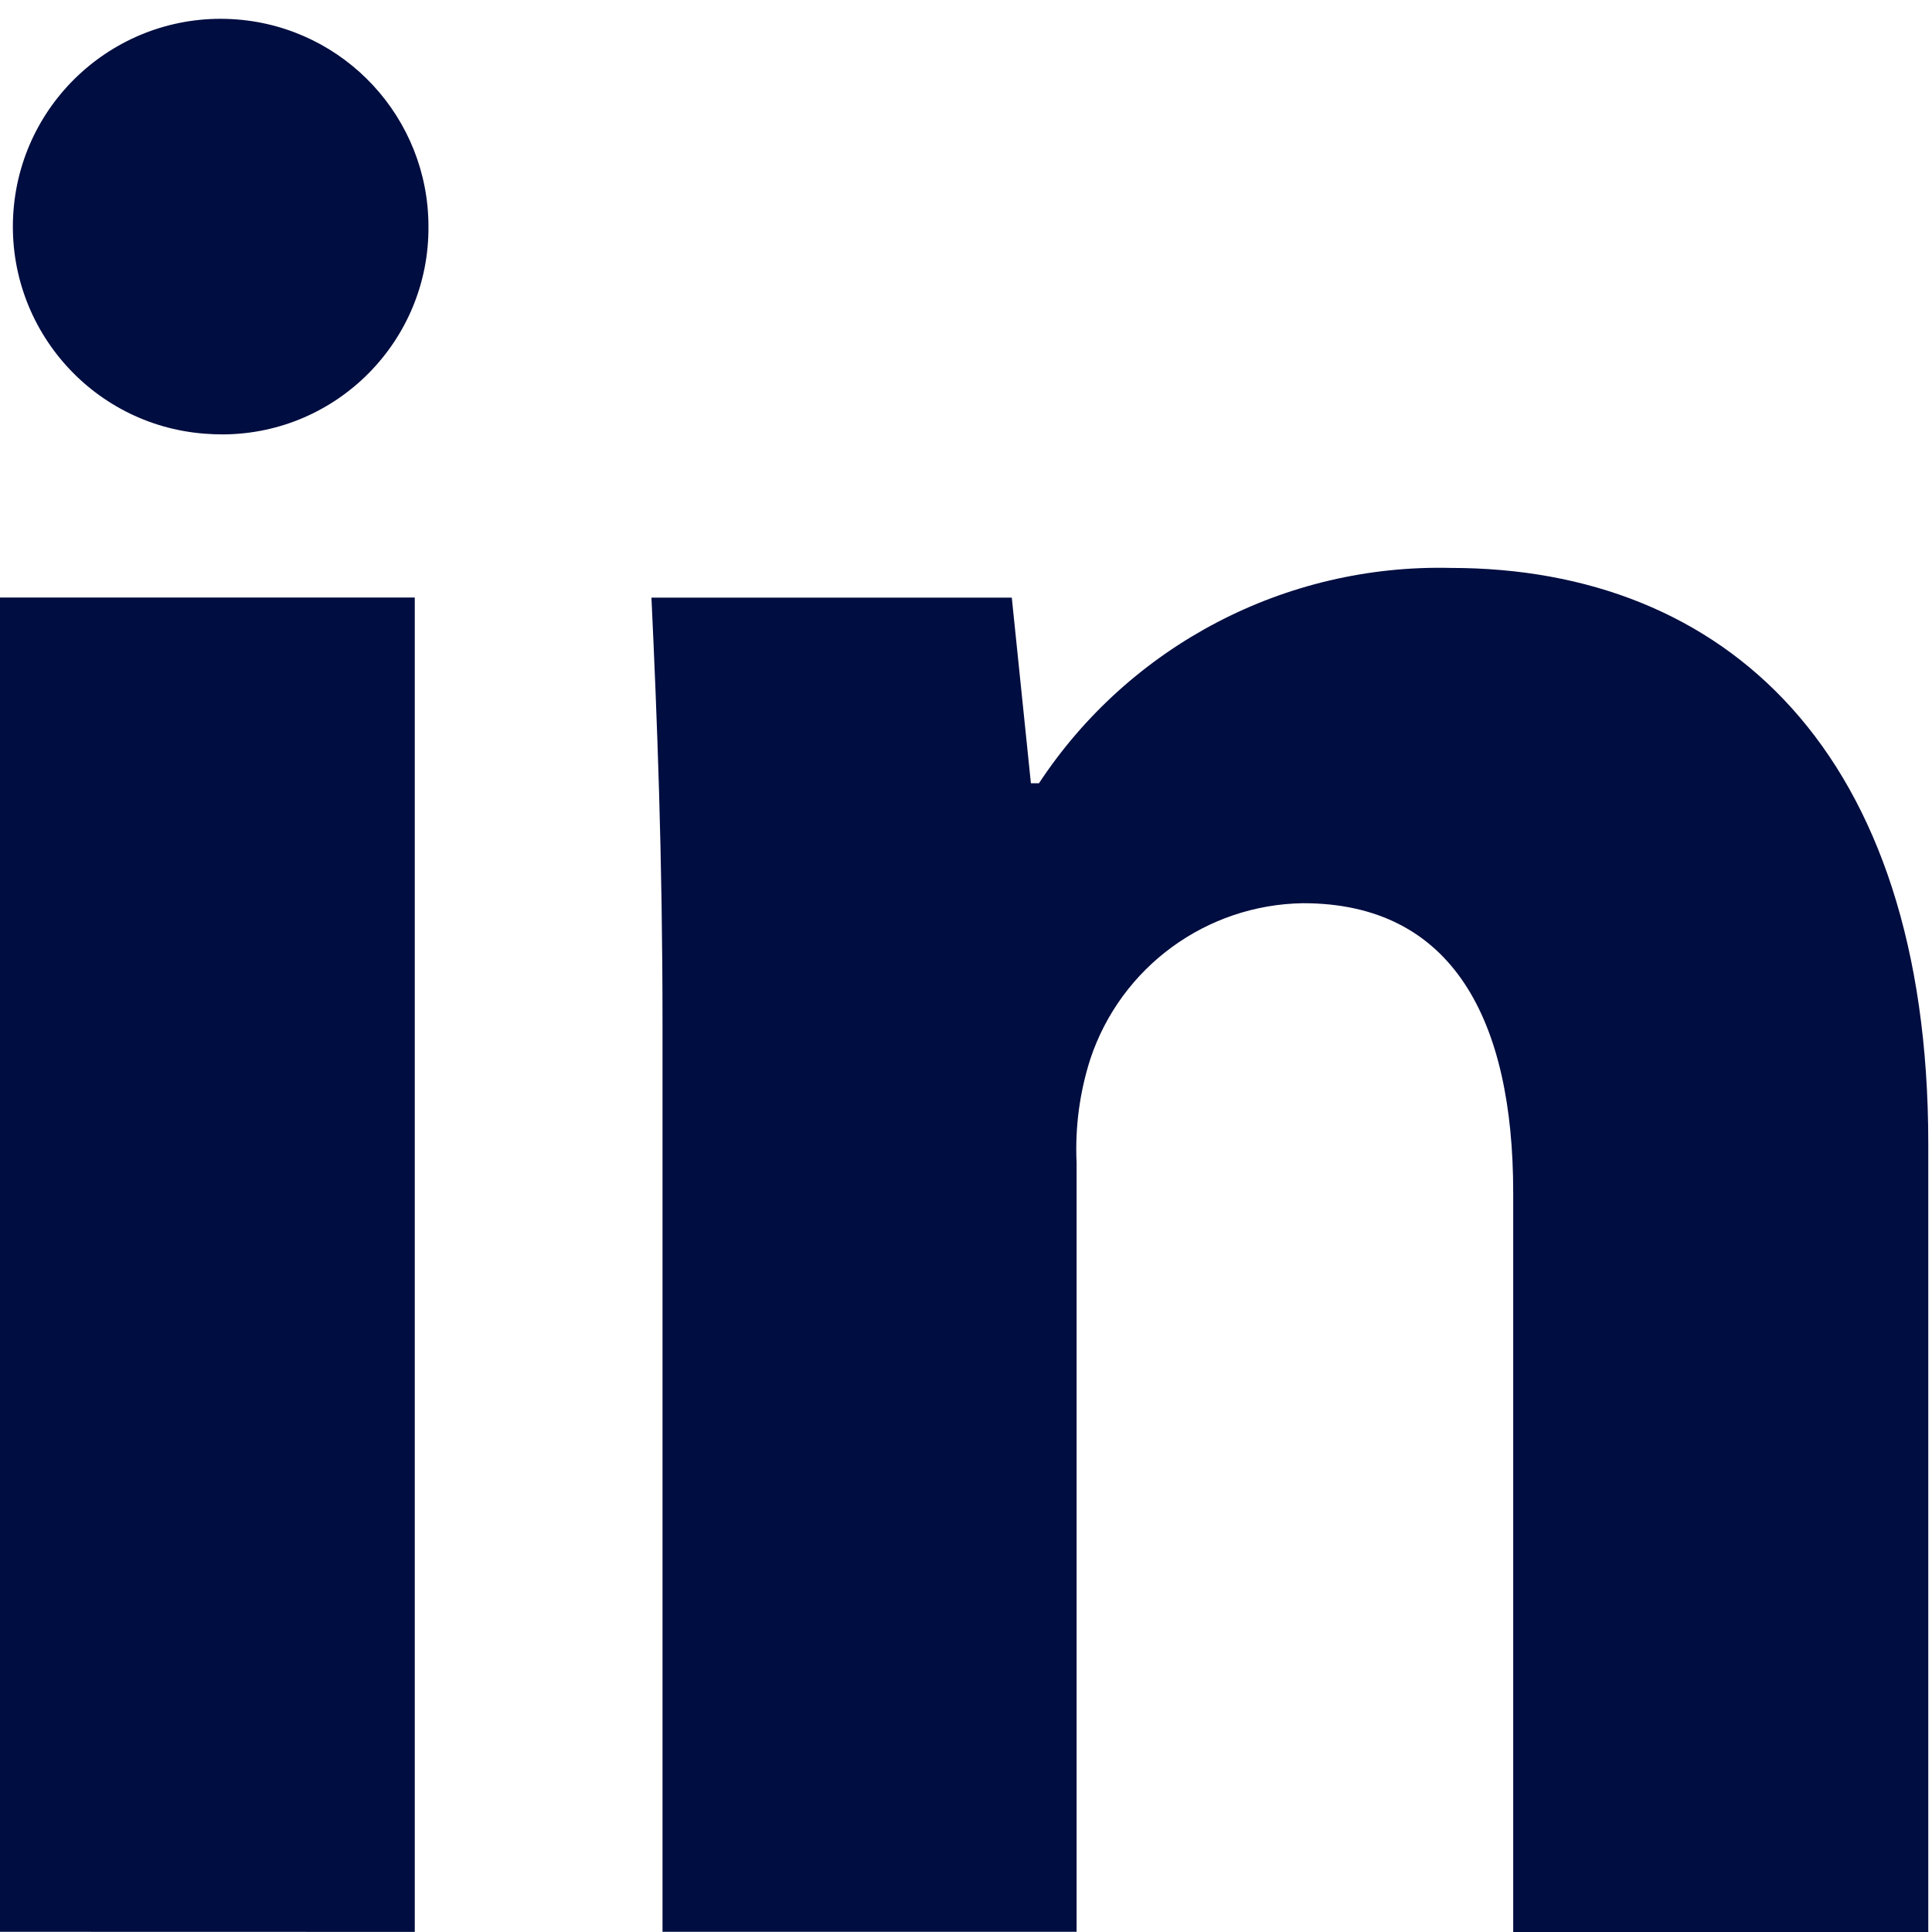
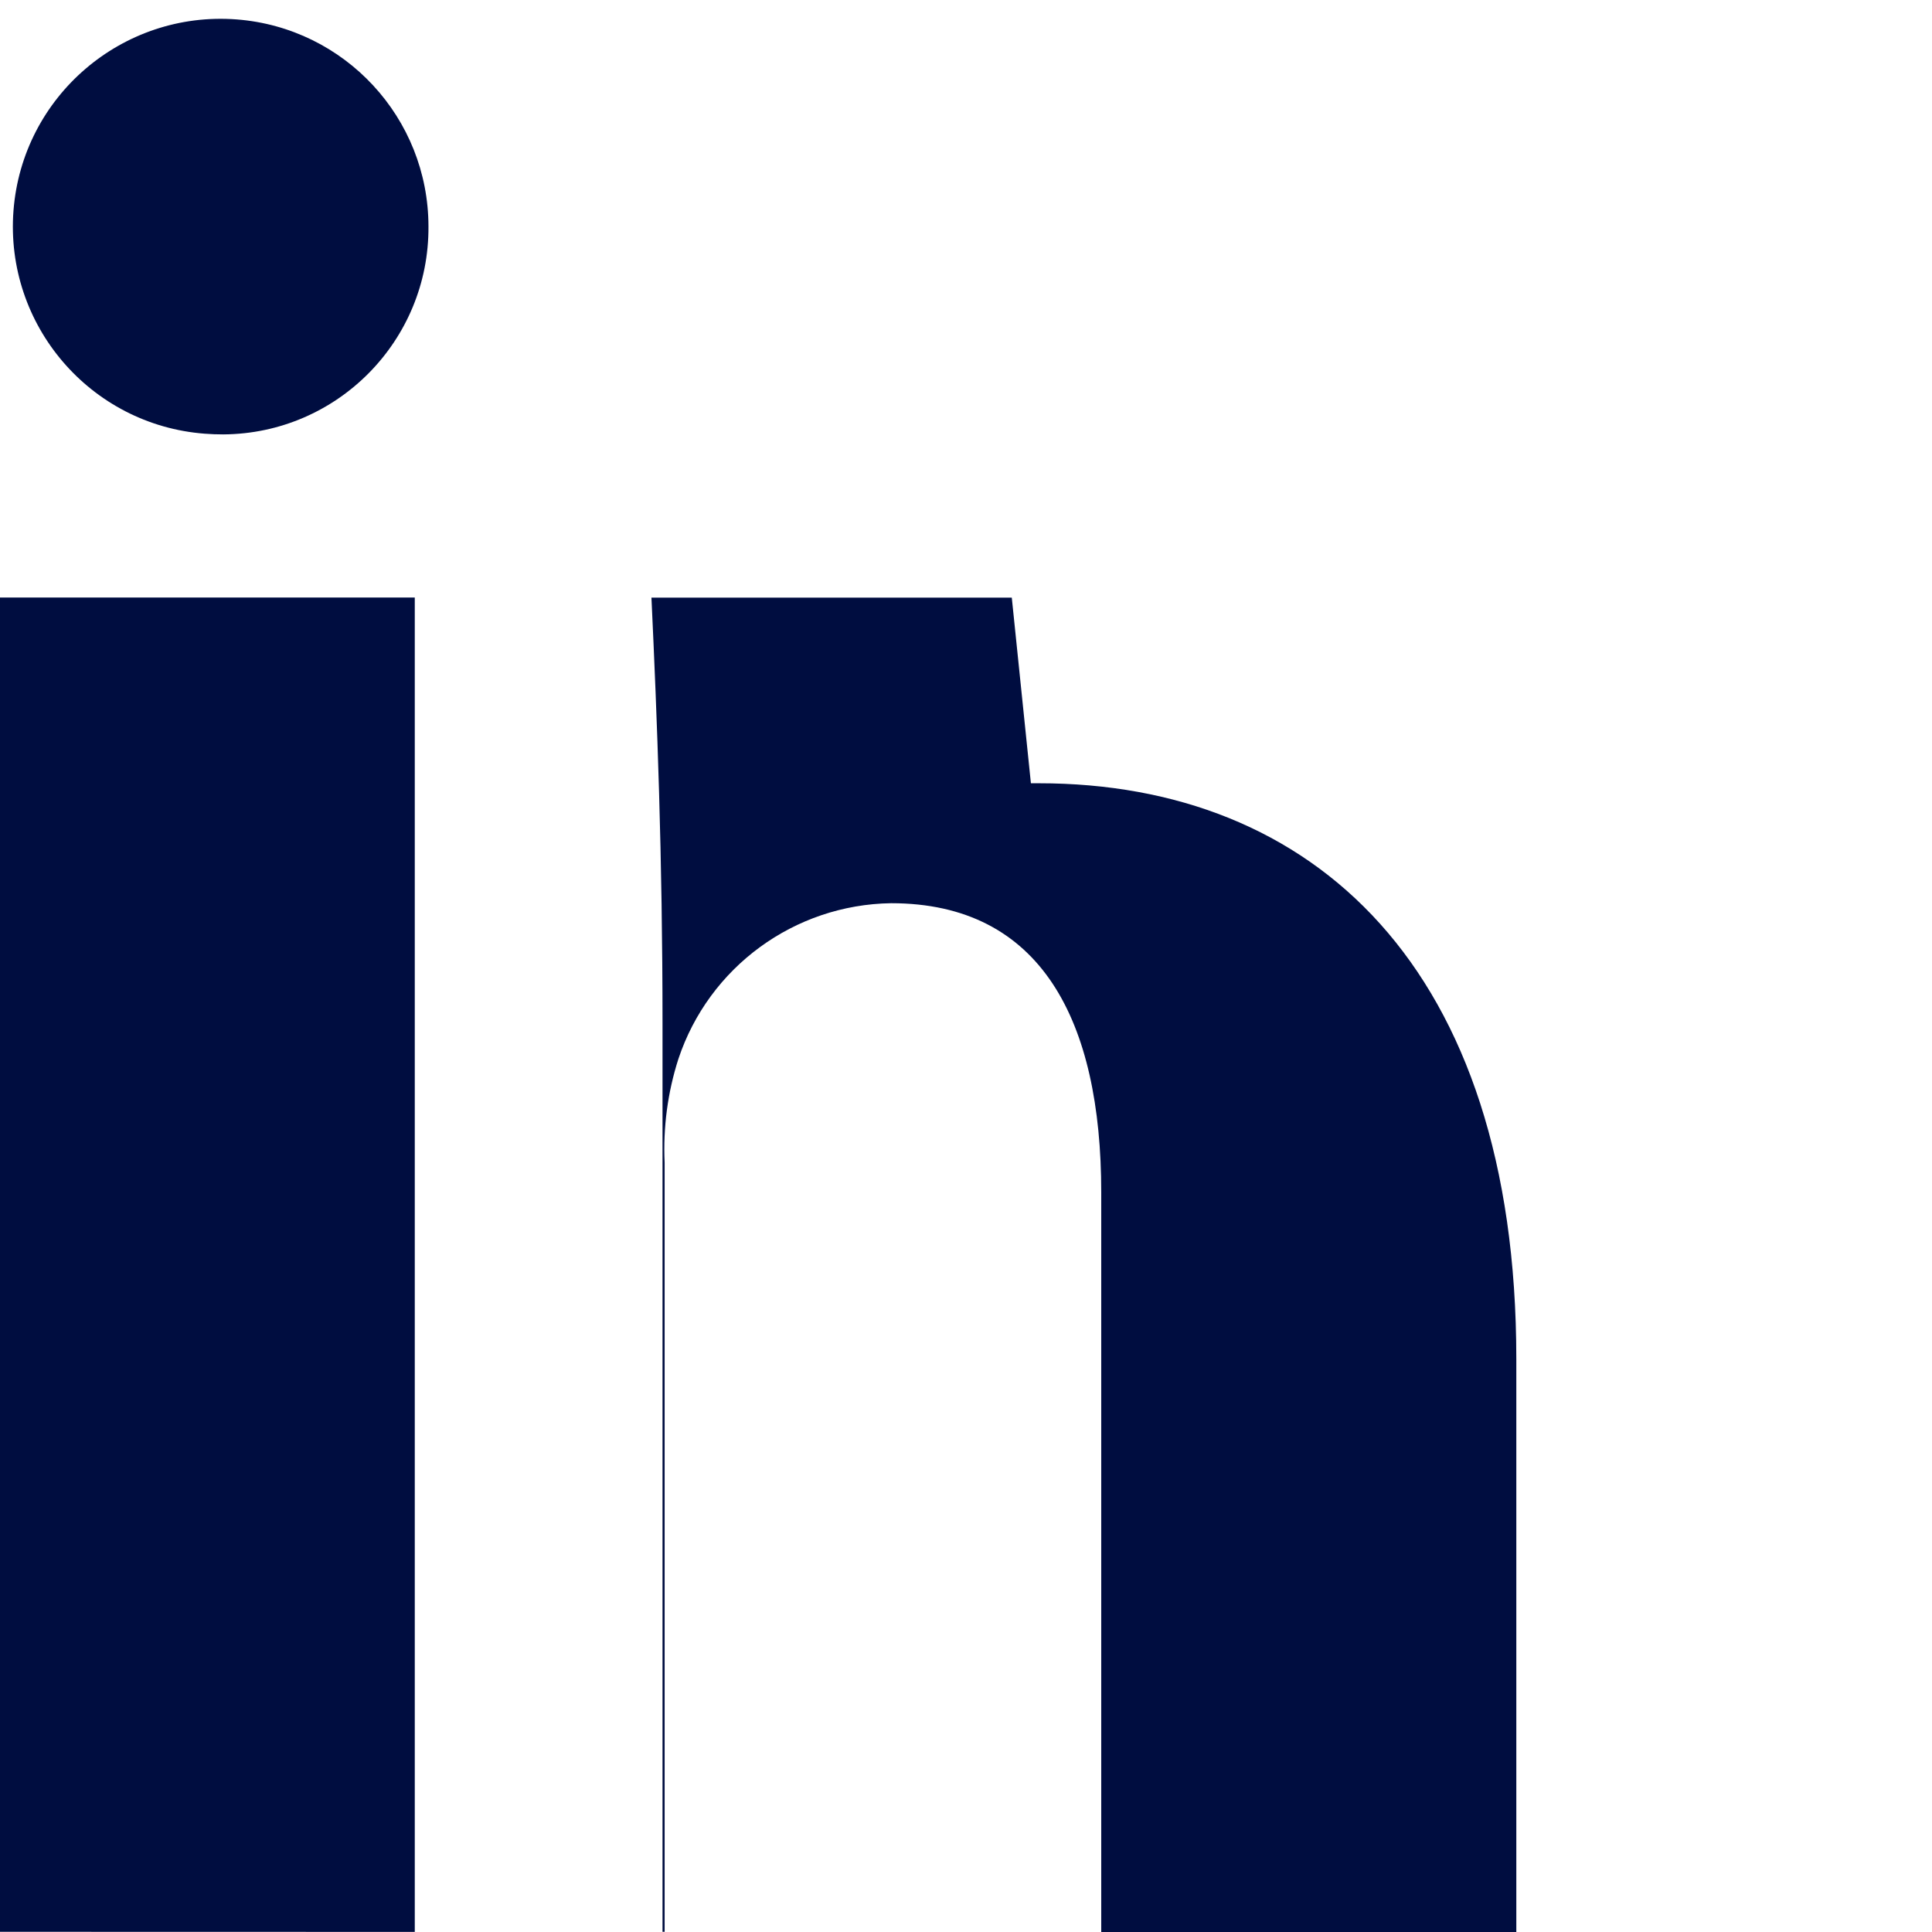
<svg xmlns="http://www.w3.org/2000/svg" version="1.1" id="Layer_1" x="0px" y="0px" viewBox="0 0 1920 1920" style="enable-background:new 0 0 1920 1920;" xml:space="preserve">
  <style type="text/css">
	.st0{fill:none;}
	.st1{fill:#000D40;}
</style>
-   <rect class="st0" width="1920" height="1920" />
  <g id="Group_650" transform="translate(0)">
    <path id="Path_209" class="st1" d="M425.8,225c0.8,113.4-90.5,206-203.9,206.7c-6.2,0-12.3-0.2-18.5-0.7   C89.7,422.3,4.7,323,13.4,209.3c8.8-113.7,108.1-198.7,221.8-190C342.7,27.6,425.7,117.2,425.8,225z M0,1919.8v-1326h412.2v1326.1   L0,1919.8z" />
-     <path id="Path_210" class="st1" d="M658.4,1017c0-165.4-5.4-303.7-11-423.1h358.1l19,184.5h8c90.4-137.2,245.2-218,409.4-214   c271.5,0,474.4,181.7,474.4,572.1V1920h-412.5v-735c0-170.7-59.7-287.4-208.8-287.4c-96.2,1.4-181,63.4-211.4,154.7   c-10.7,33.3-15.3,68.2-13.7,103.1v764.4H658.4V1017z" />
+     <path id="Path_210" class="st1" d="M658.4,1017c0-165.4-5.4-303.7-11-423.1h358.1l19,184.5h8c271.5,0,474.4,181.7,474.4,572.1V1920h-412.5v-735c0-170.7-59.7-287.4-208.8-287.4c-96.2,1.4-181,63.4-211.4,154.7   c-10.7,33.3-15.3,68.2-13.7,103.1v764.4H658.4V1017z" />
  </g>
</svg>